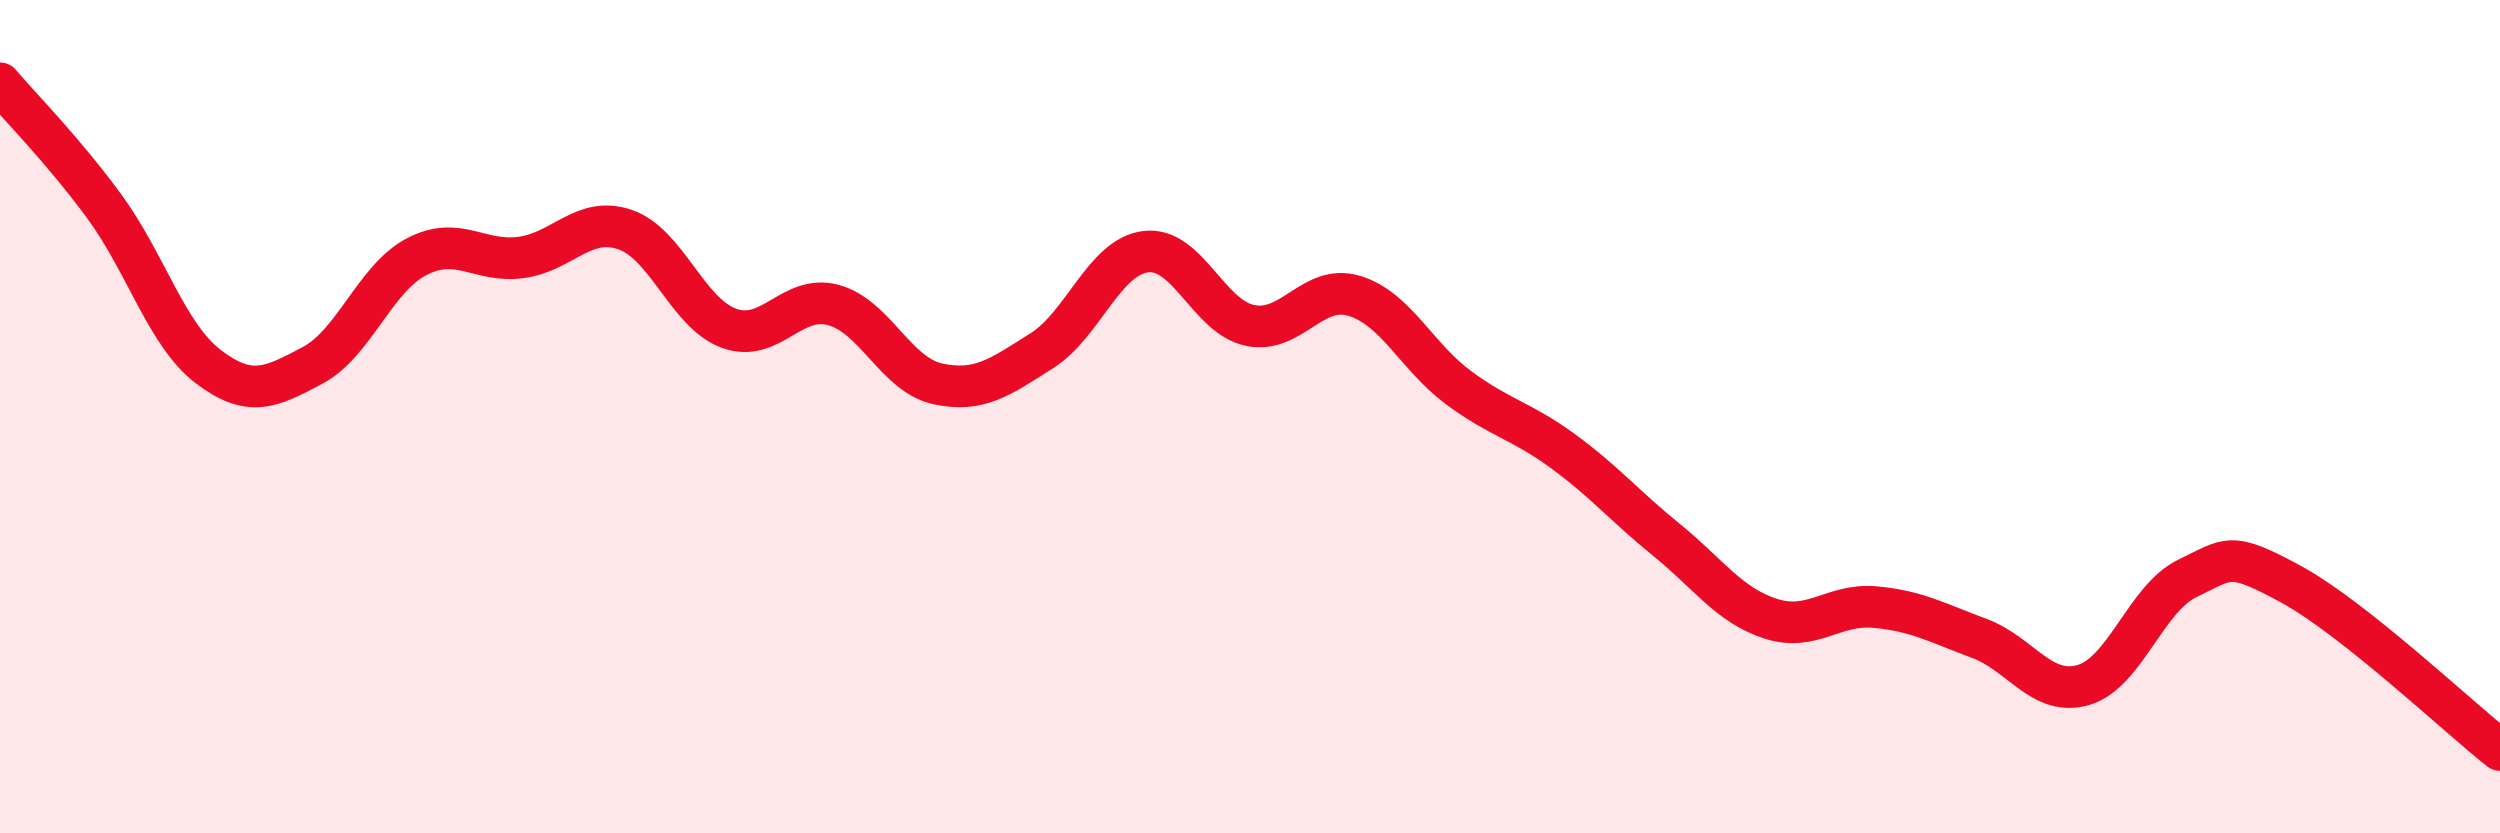
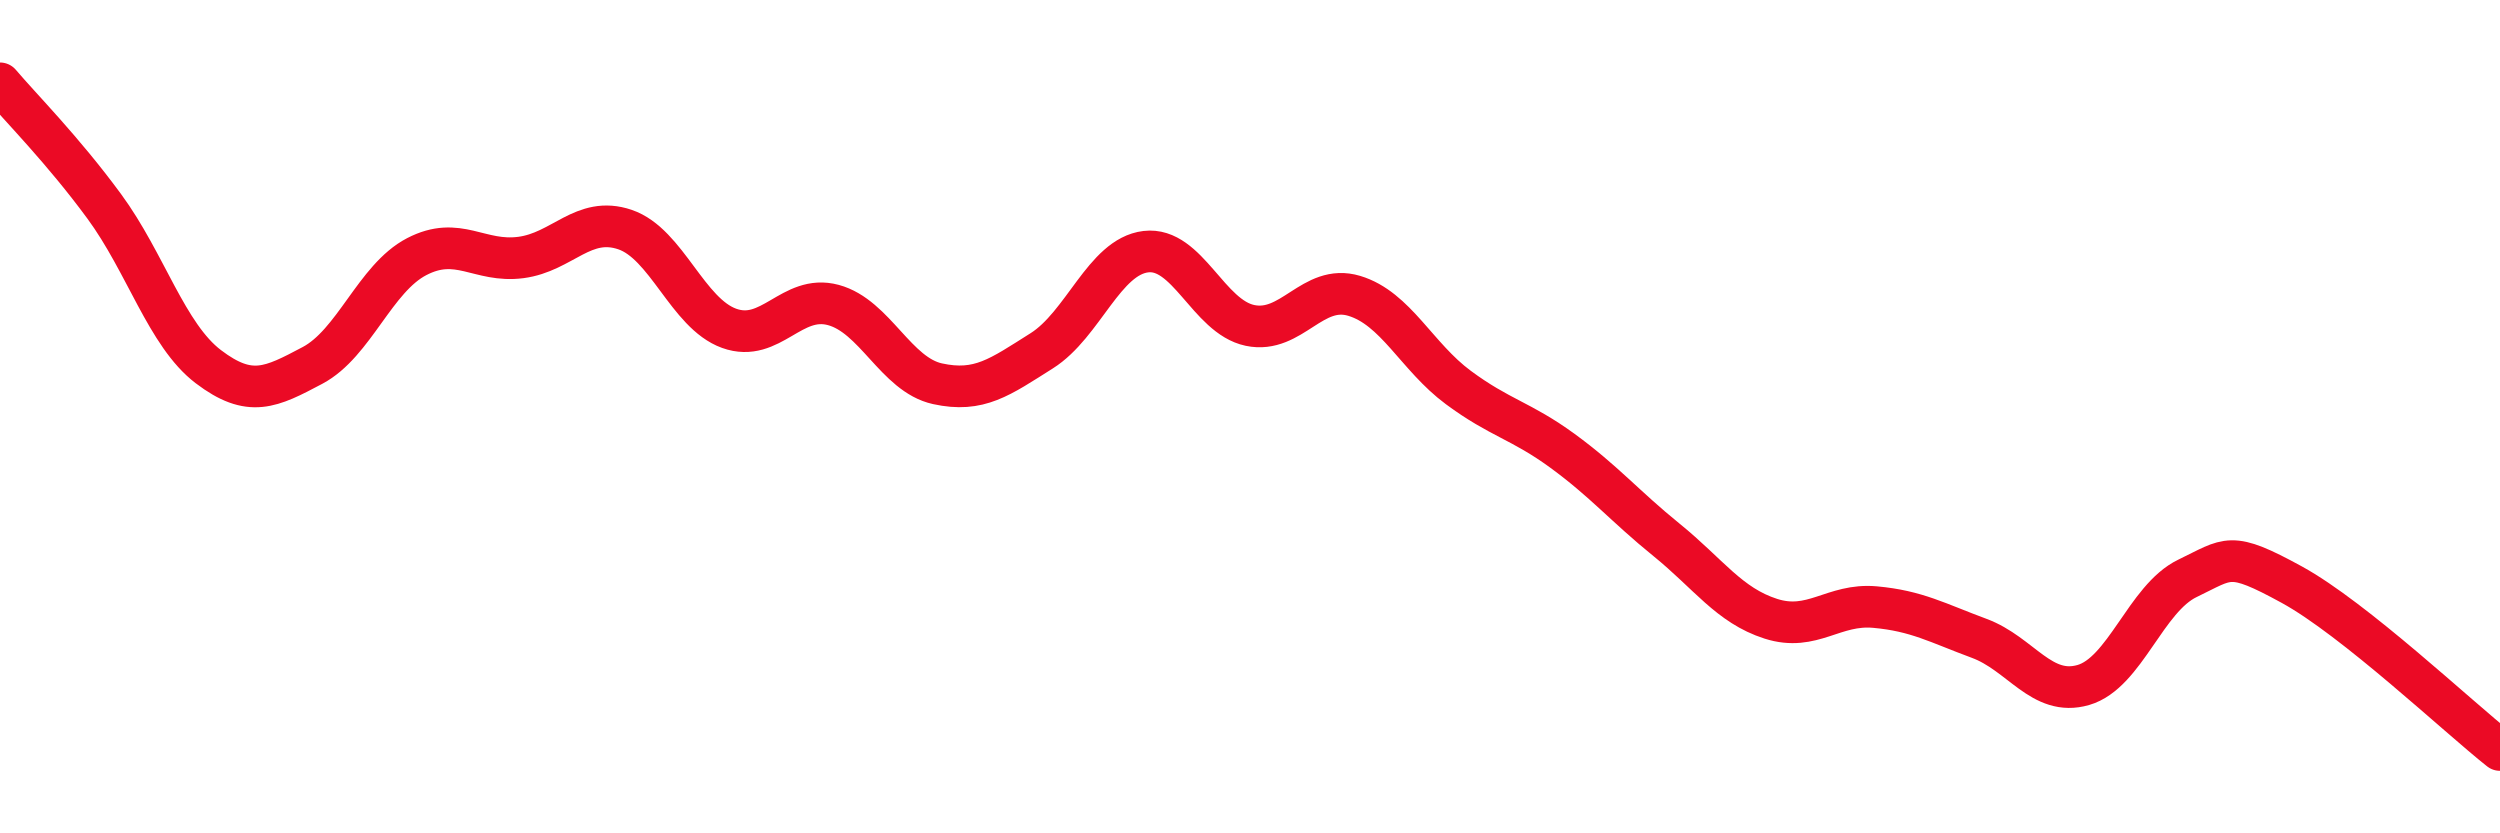
<svg xmlns="http://www.w3.org/2000/svg" width="60" height="20" viewBox="0 0 60 20">
-   <path d="M 0,2 C 0.5,2.59 1.5,3.59 2.5,4.95 C 3.5,6.31 4,8.04 5,8.8 C 6,9.56 6.5,9.3 7.5,8.77 C 8.5,8.24 9,6.68 10,6.16 C 11,5.64 11.5,6.31 12.5,6.18 C 13.5,6.05 14,5.17 15,5.51 C 16,5.85 16.5,7.52 17.5,7.88 C 18.5,8.24 19,7.05 20,7.32 C 21,7.59 21.5,8.99 22.5,9.21 C 23.5,9.43 24,9.05 25,8.42 C 26,7.79 26.5,6.16 27.5,6.04 C 28.5,5.92 29,7.6 30,7.81 C 31,8.02 31.5,6.8 32.5,7.1 C 33.5,7.4 34,8.56 35,9.3 C 36,10.04 36.5,10.09 37.5,10.82 C 38.5,11.55 39,12.15 40,12.96 C 41,13.77 41.5,14.53 42.5,14.85 C 43.5,15.17 44,14.48 45,14.57 C 46,14.66 46.5,14.95 47.5,15.32 C 48.5,15.69 49,16.73 50,16.44 C 51,16.15 51.5,14.36 52.5,13.88 C 53.5,13.4 53.5,13.21 55,14.03 C 56.5,14.85 59,17.21 60,18L60 20L0 20Z" fill="#EB0A25" opacity="0.1" stroke-linecap="round" stroke-linejoin="round" />
  <path d="M 0,2 C 0.5,2.59 1.5,3.59 2.5,4.95 C 3.5,6.31 4,8.04 5,8.8 C 6,9.56 6.5,9.3 7.5,8.77 C 8.5,8.24 9,6.68 10,6.16 C 11,5.64 11.5,6.31 12.5,6.18 C 13.5,6.05 14,5.17 15,5.51 C 16,5.85 16.5,7.52 17.5,7.88 C 18.5,8.24 19,7.05 20,7.32 C 21,7.59 21.5,8.99 22.5,9.21 C 23.5,9.43 24,9.05 25,8.42 C 26,7.79 26.5,6.16 27.5,6.04 C 28.5,5.92 29,7.6 30,7.81 C 31,8.02 31.5,6.8 32.5,7.1 C 33.5,7.4 34,8.56 35,9.3 C 36,10.04 36.5,10.09 37.5,10.82 C 38.5,11.55 39,12.15 40,12.96 C 41,13.77 41.5,14.53 42.5,14.85 C 43.5,15.17 44,14.48 45,14.57 C 46,14.66 46.5,14.95 47.5,15.32 C 48.5,15.69 49,16.73 50,16.44 C 51,16.15 51.5,14.36 52.5,13.88 C 53.5,13.4 53.5,13.21 55,14.03 C 56.5,14.85 59,17.21 60,18" stroke="#EB0A25" stroke-width="1" fill="none" stroke-linecap="round" stroke-linejoin="round" />
</svg>